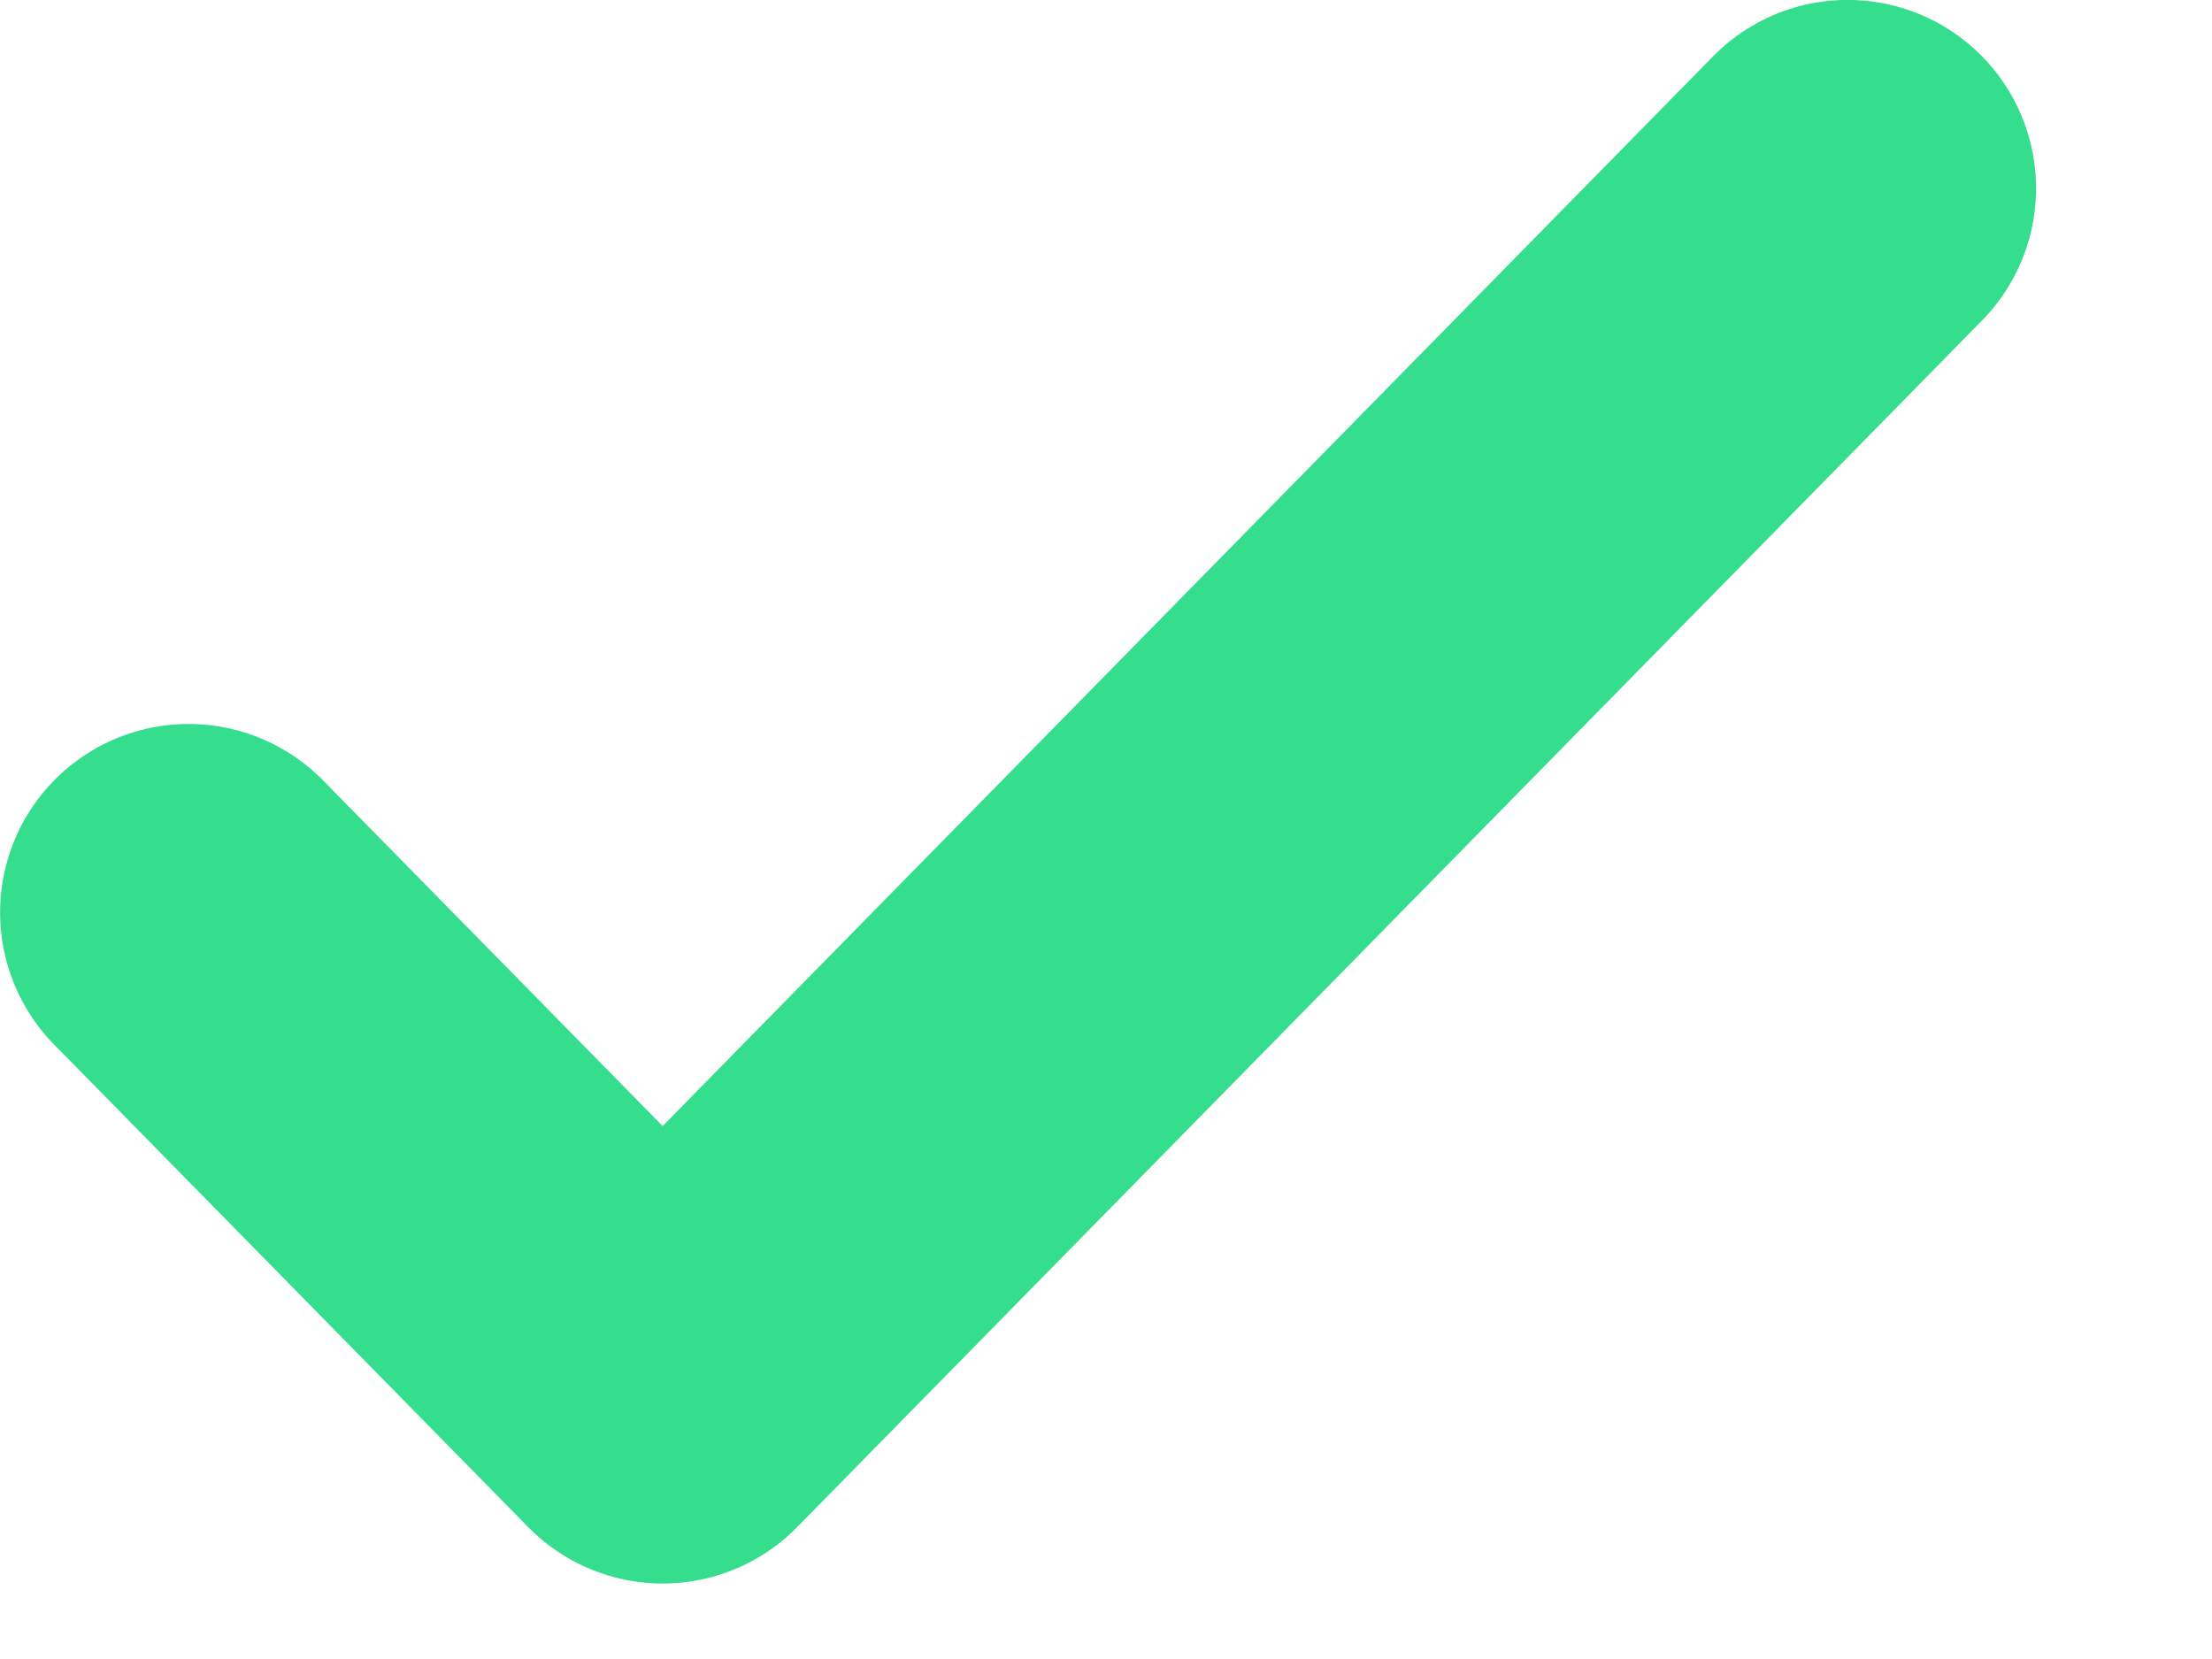
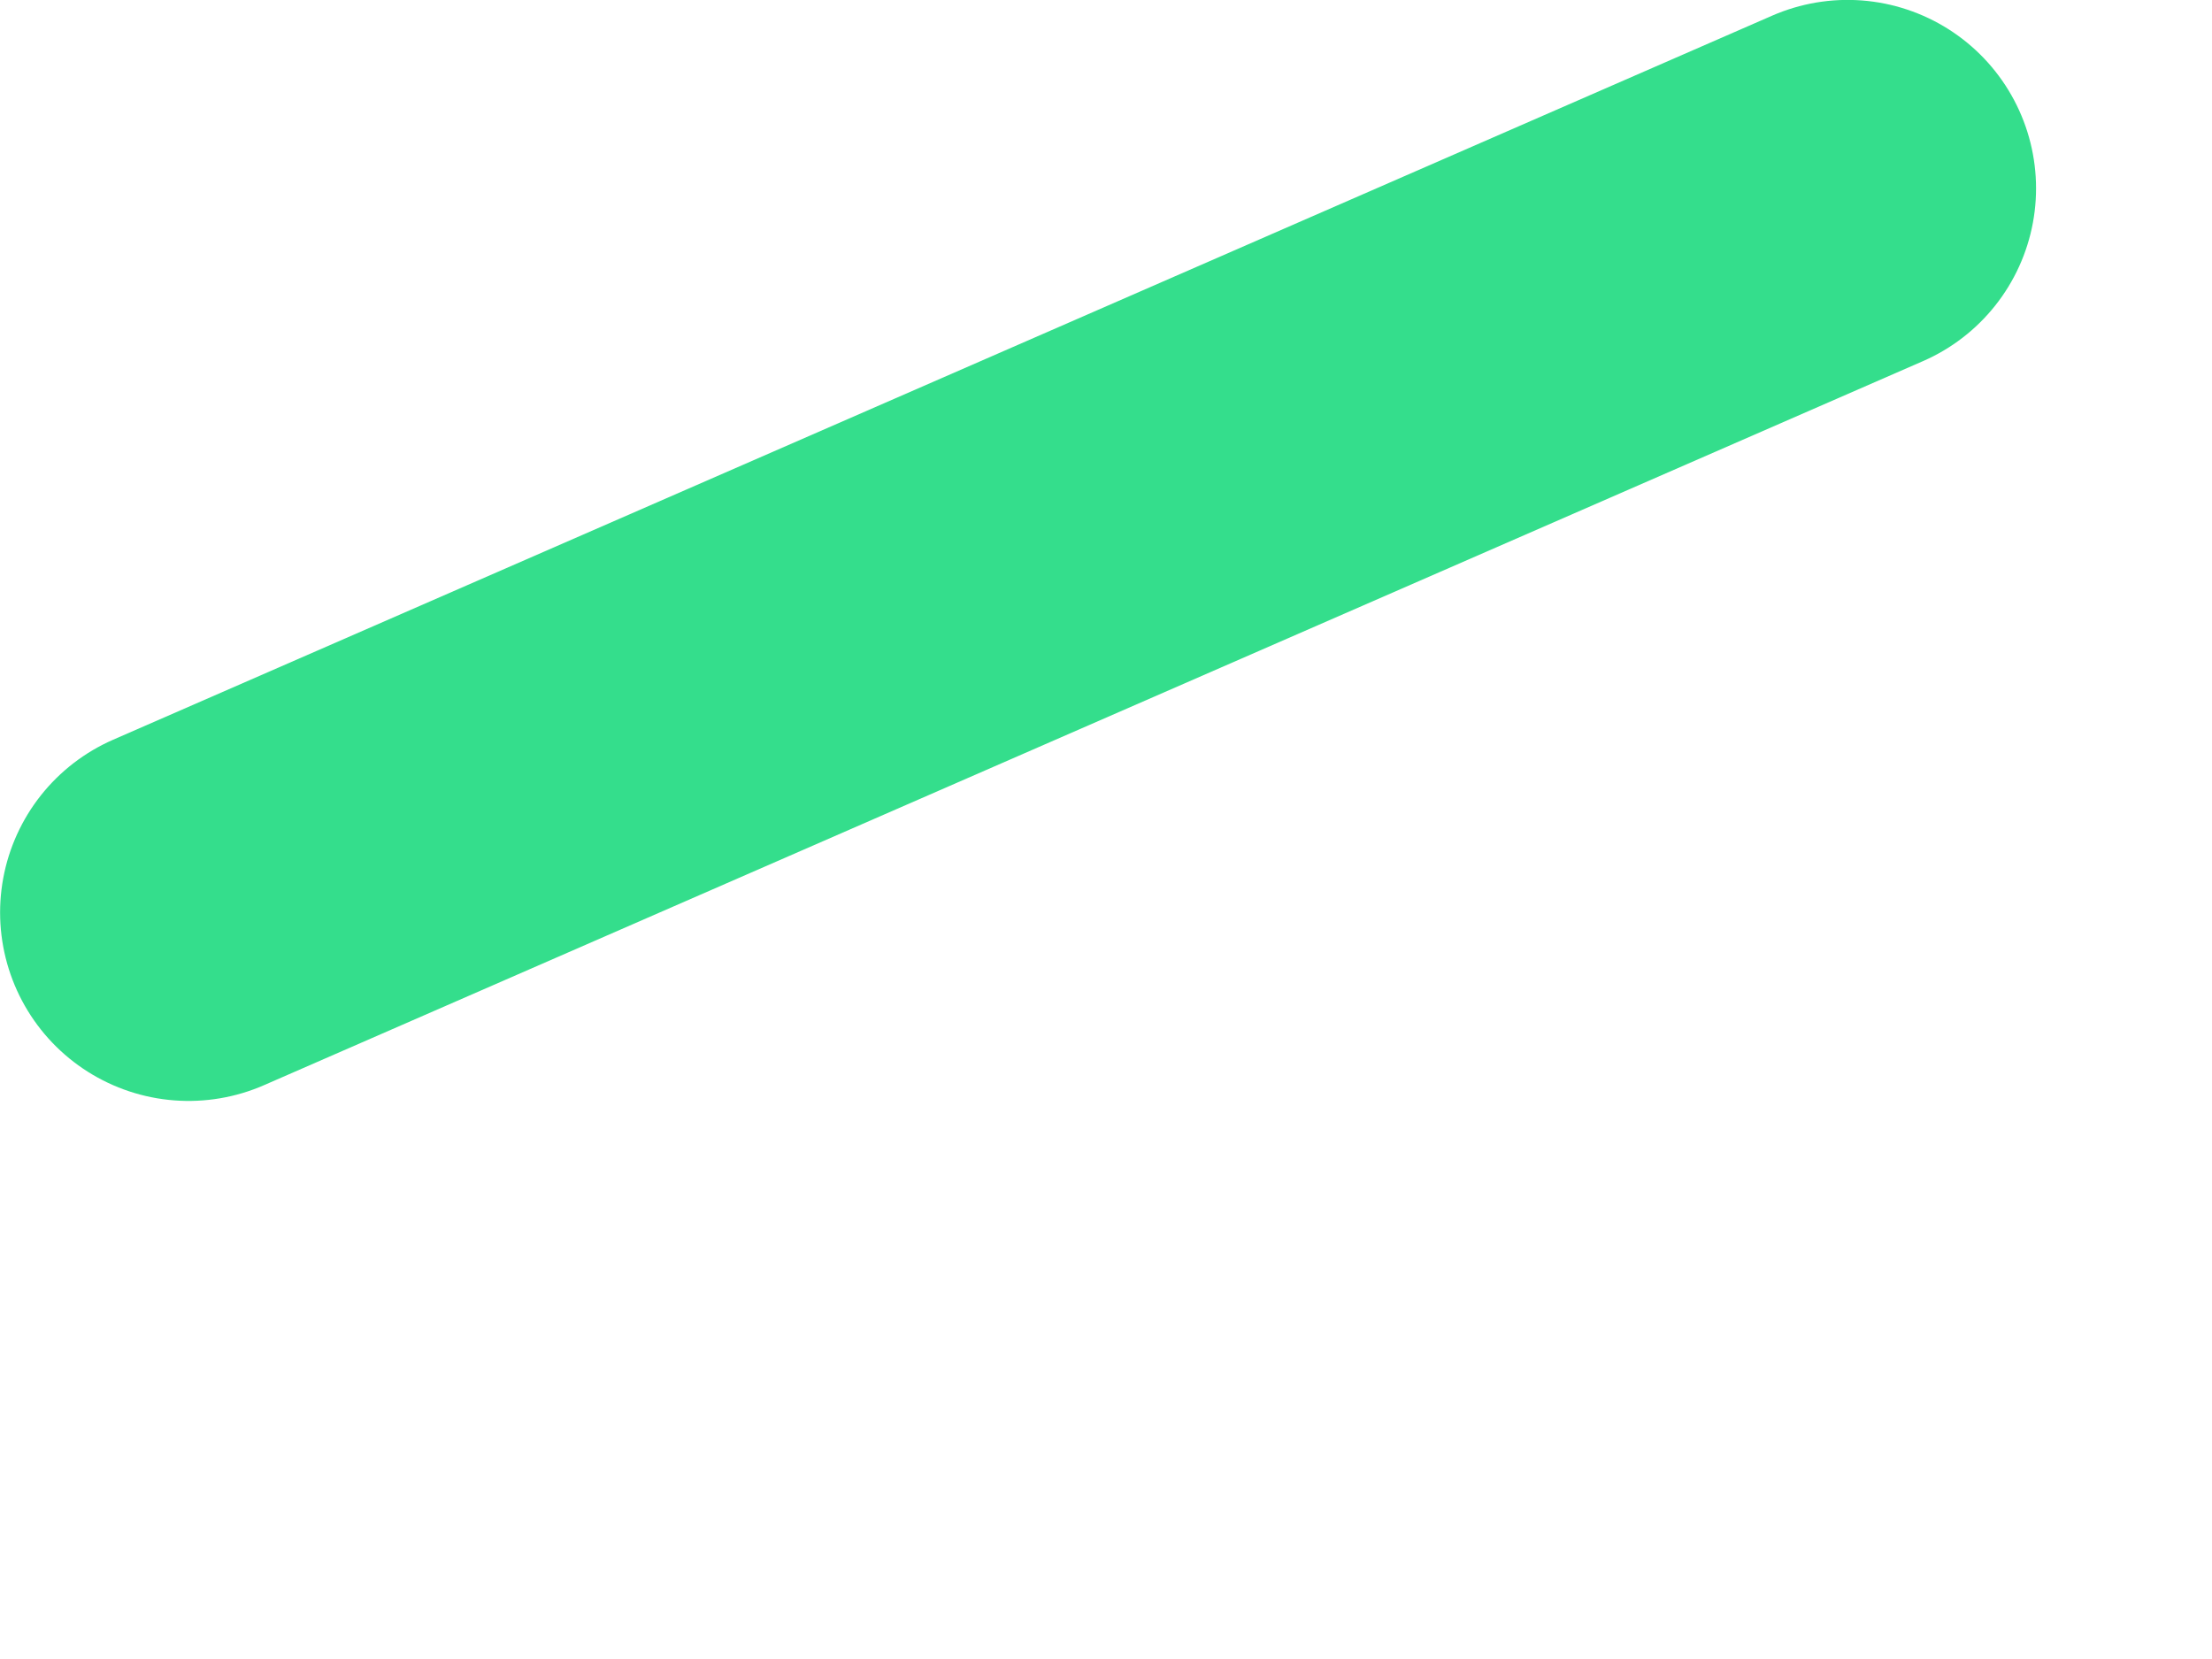
<svg xmlns="http://www.w3.org/2000/svg" width="12" height="9" viewBox="0 0 12 9" fill="none">
-   <path d="M1.023 4.95L3.595 7.568L10.023 1.022" stroke="#34DE8C" stroke-width="2.045" stroke-linecap="round" stroke-linejoin="round" />
+   <path d="M1.023 4.95L10.023 1.022" stroke="#34DE8C" stroke-width="2.045" stroke-linecap="round" stroke-linejoin="round" />
</svg>